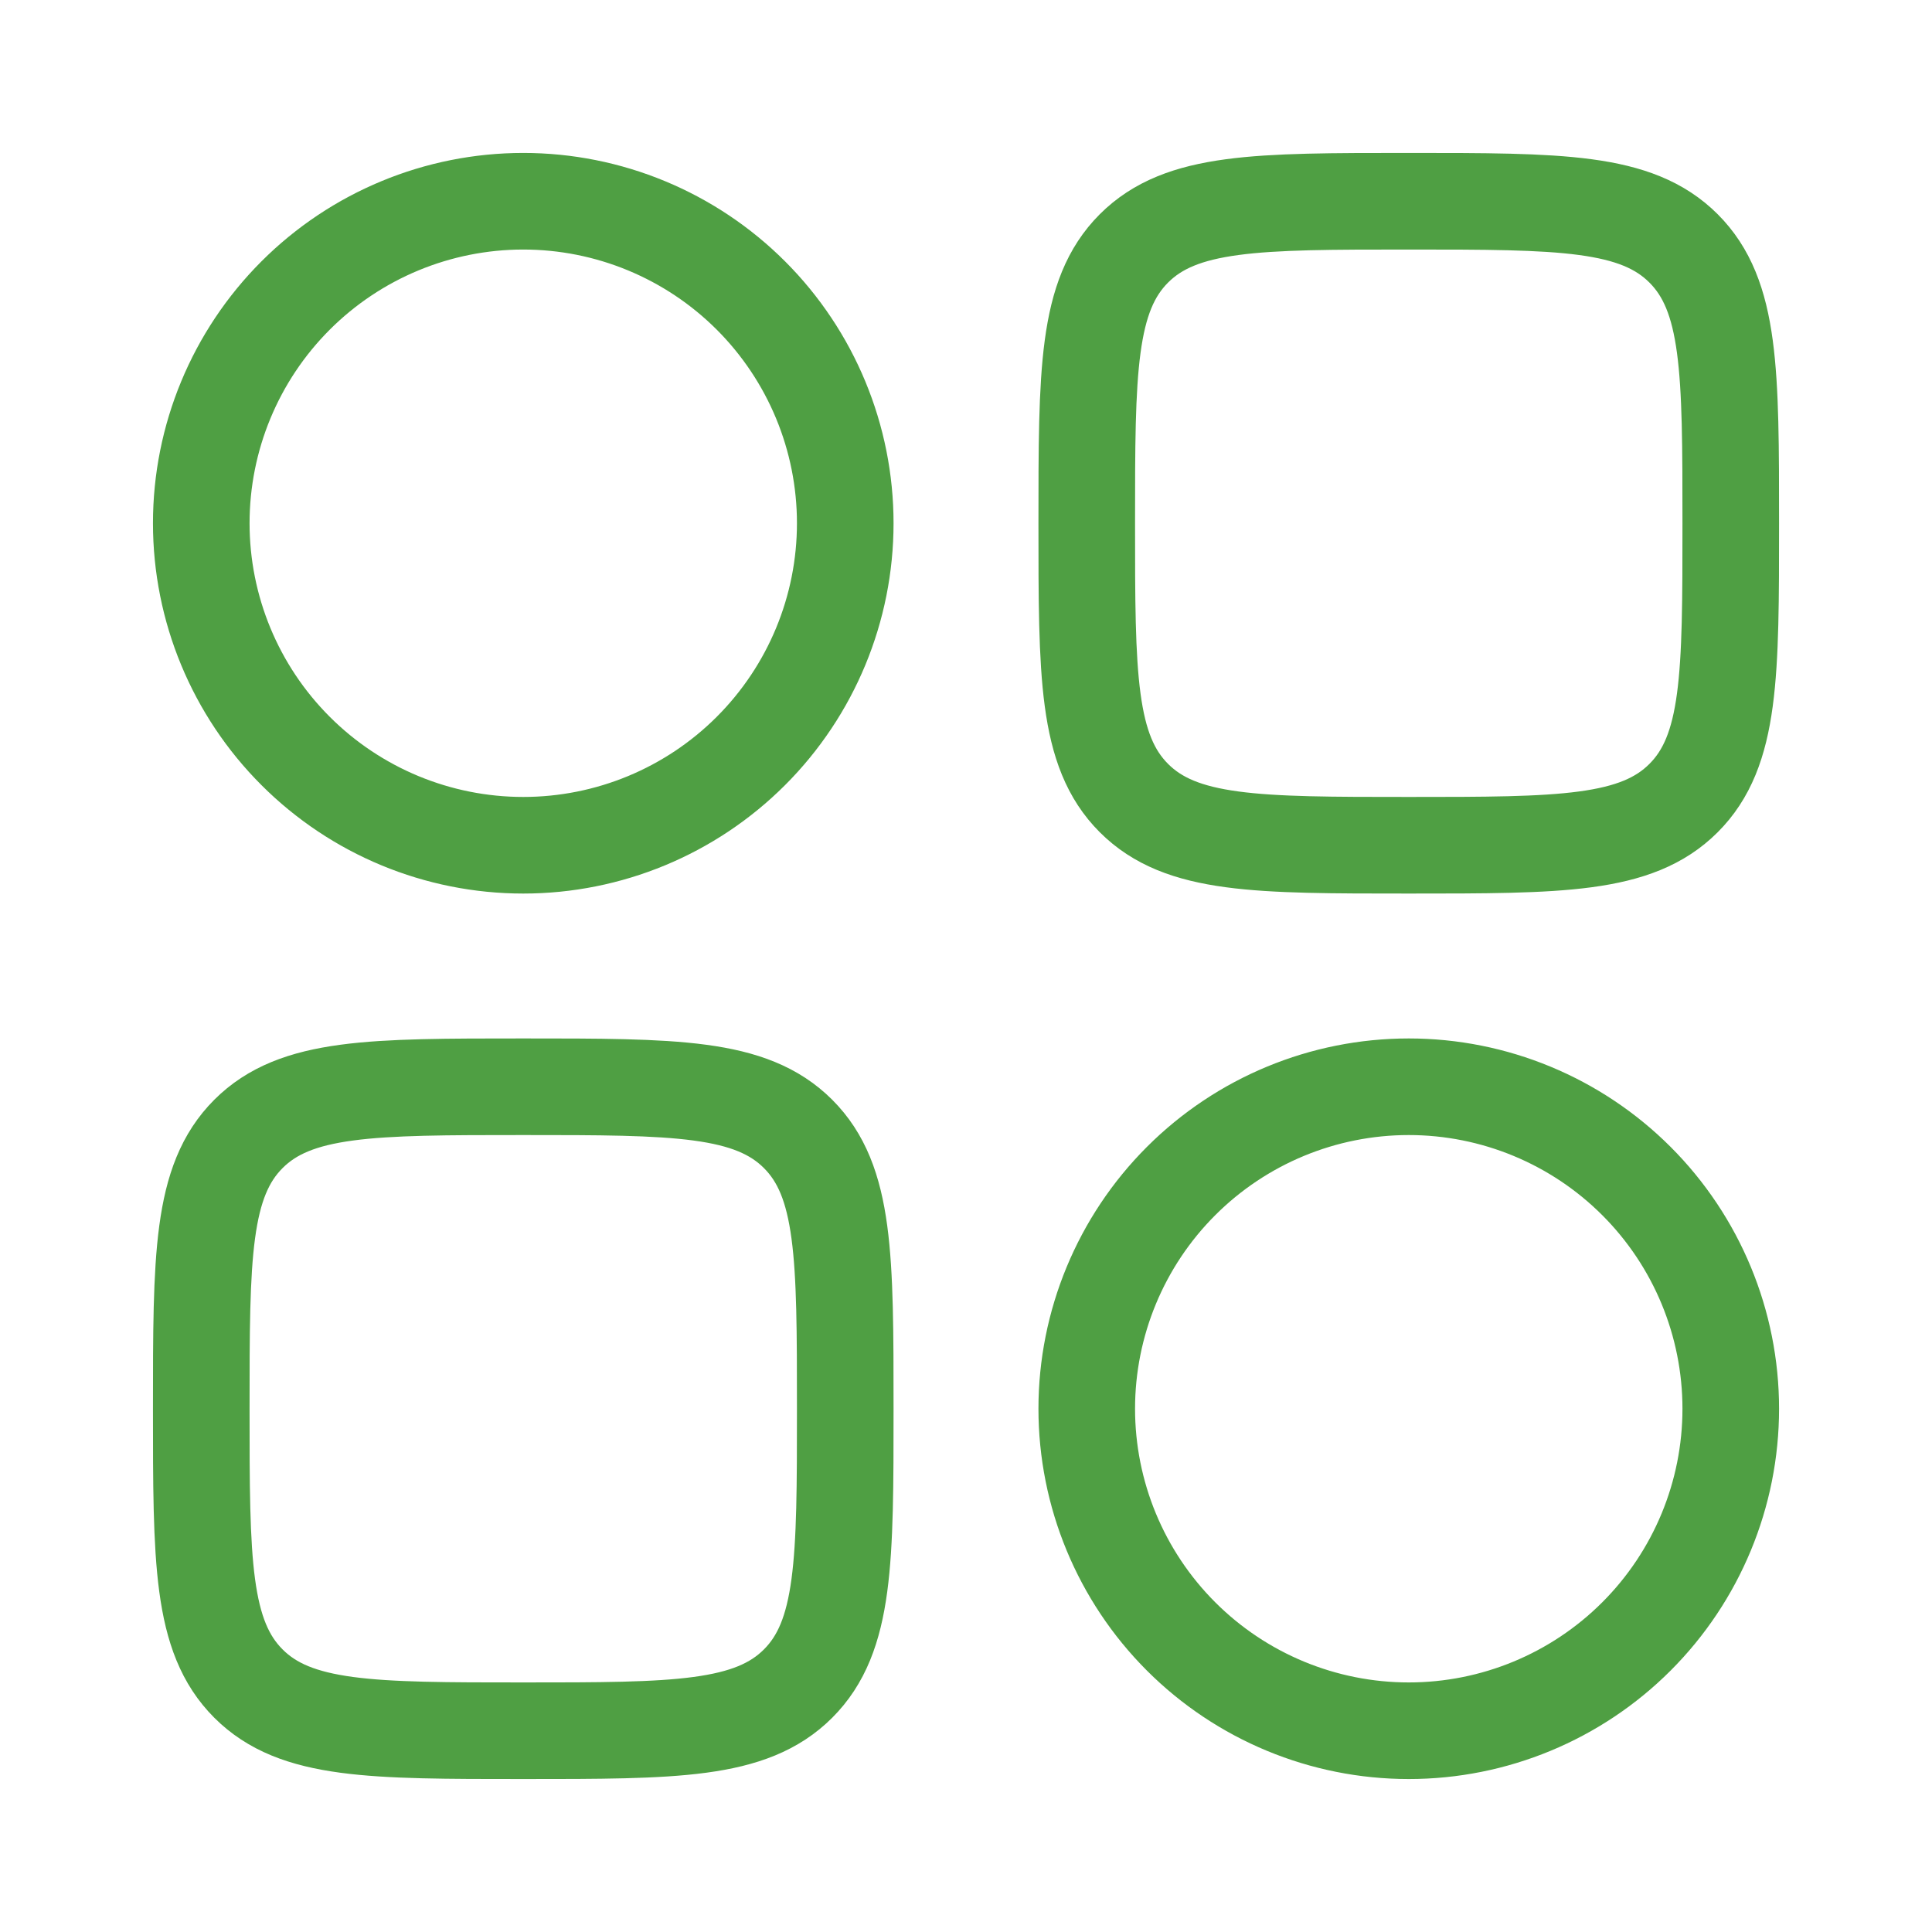
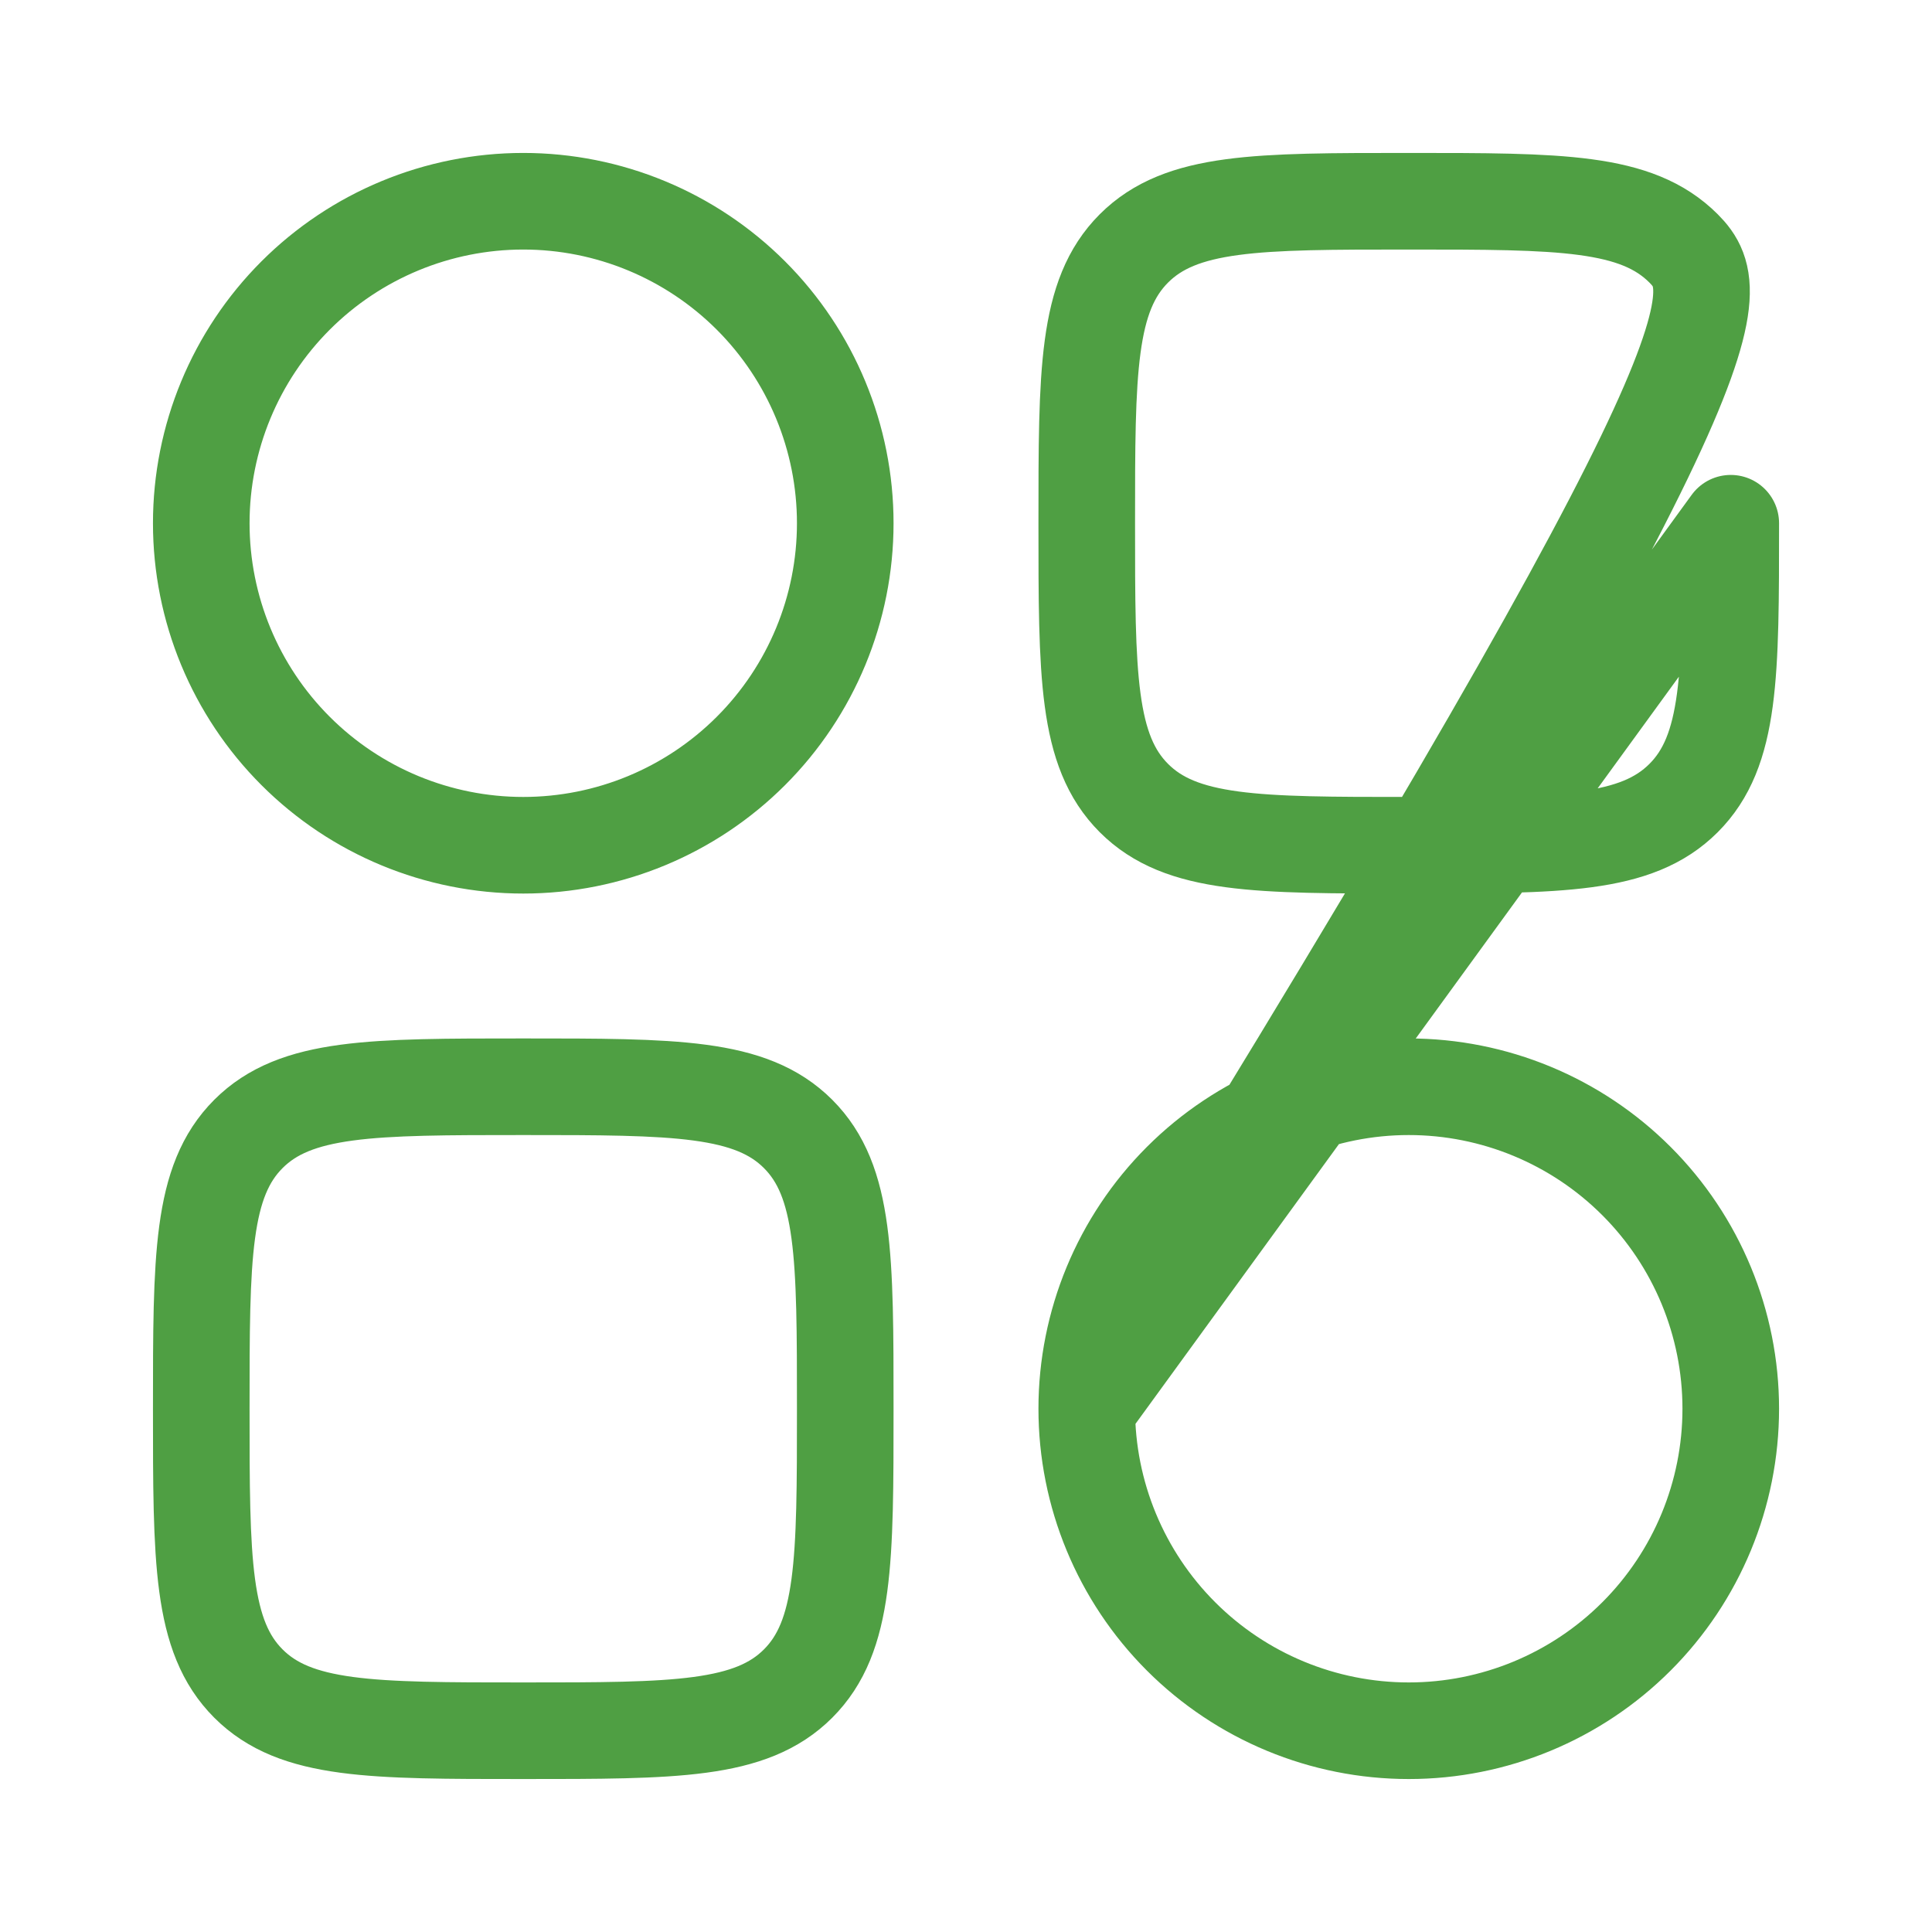
<svg xmlns="http://www.w3.org/2000/svg" width="80" height="80" viewBox="0 0 80 80" fill="none">
-   <path d="M8.334 21.666C8.334 18.13 9.738 14.739 12.239 12.238C14.739 9.738 18.131 8.333 21.667 8.333C25.203 8.333 28.594 9.738 31.095 12.238C33.595 14.739 35 18.13 35 21.666C35 25.203 33.595 28.594 31.095 31.094C28.594 33.595 25.203 35 21.667 35C18.131 35 14.739 33.595 12.239 31.094C9.738 28.594 8.334 25.203 8.334 21.666ZM45 58.333C45 54.797 46.405 51.405 48.905 48.905C51.406 46.404 54.797 45 58.334 45C61.87 45 65.261 46.404 67.762 48.905C70.262 51.405 71.667 54.797 71.667 58.333C71.667 61.869 70.262 65.261 67.762 67.761C65.261 70.262 61.87 71.666 58.334 71.666C54.797 71.666 51.406 70.262 48.905 67.761C46.405 65.261 45 61.869 45 58.333ZM71.667 21.666C71.667 15.38 71.667 12.24 69.713 10.286C67.76 8.333 64.62 8.333 58.334 8.333C52.047 8.333 48.907 8.333 46.953 10.286C45 12.24 45 15.38 45 21.666C45 27.953 45 31.093 46.953 33.046C48.907 35 52.047 35 58.334 35C64.62 35 67.76 35 69.713 33.046C71.667 31.093 71.667 27.953 71.667 21.666ZM35 58.333C35 52.046 35 48.906 33.047 46.953C31.093 45 27.953 45 21.667 45C15.38 45 12.24 45 10.287 46.953C8.334 48.906 8.334 52.046 8.334 58.333C8.334 64.62 8.334 67.76 10.287 69.713C12.24 71.666 15.38 71.666 21.667 71.666C27.953 71.666 31.093 71.666 33.047 69.713C35 67.76 35 64.62 35 58.333Z" stroke="#4F9F43" stroke-width="4" stroke-linecap="round" stroke-linejoin="round" />
+   <path d="M8.334 21.666C8.334 18.13 9.738 14.739 12.239 12.238C14.739 9.738 18.131 8.333 21.667 8.333C25.203 8.333 28.594 9.738 31.095 12.238C33.595 14.739 35 18.13 35 21.666C35 25.203 33.595 28.594 31.095 31.094C28.594 33.595 25.203 35 21.667 35C18.131 35 14.739 33.595 12.239 31.094C9.738 28.594 8.334 25.203 8.334 21.666ZM45 58.333C45 54.797 46.405 51.405 48.905 48.905C51.406 46.404 54.797 45 58.334 45C61.87 45 65.261 46.404 67.762 48.905C70.262 51.405 71.667 54.797 71.667 58.333C71.667 61.869 70.262 65.261 67.762 67.761C65.261 70.262 61.87 71.666 58.334 71.666C54.797 71.666 51.406 70.262 48.905 67.761C46.405 65.261 45 61.869 45 58.333ZC71.667 15.38 71.667 12.24 69.713 10.286C67.76 8.333 64.62 8.333 58.334 8.333C52.047 8.333 48.907 8.333 46.953 10.286C45 12.24 45 15.38 45 21.666C45 27.953 45 31.093 46.953 33.046C48.907 35 52.047 35 58.334 35C64.62 35 67.76 35 69.713 33.046C71.667 31.093 71.667 27.953 71.667 21.666ZM35 58.333C35 52.046 35 48.906 33.047 46.953C31.093 45 27.953 45 21.667 45C15.38 45 12.24 45 10.287 46.953C8.334 48.906 8.334 52.046 8.334 58.333C8.334 64.62 8.334 67.76 10.287 69.713C12.24 71.666 15.38 71.666 21.667 71.666C27.953 71.666 31.093 71.666 33.047 69.713C35 67.76 35 64.62 35 58.333Z" stroke="#4F9F43" stroke-width="4" stroke-linecap="round" stroke-linejoin="round" />
</svg>